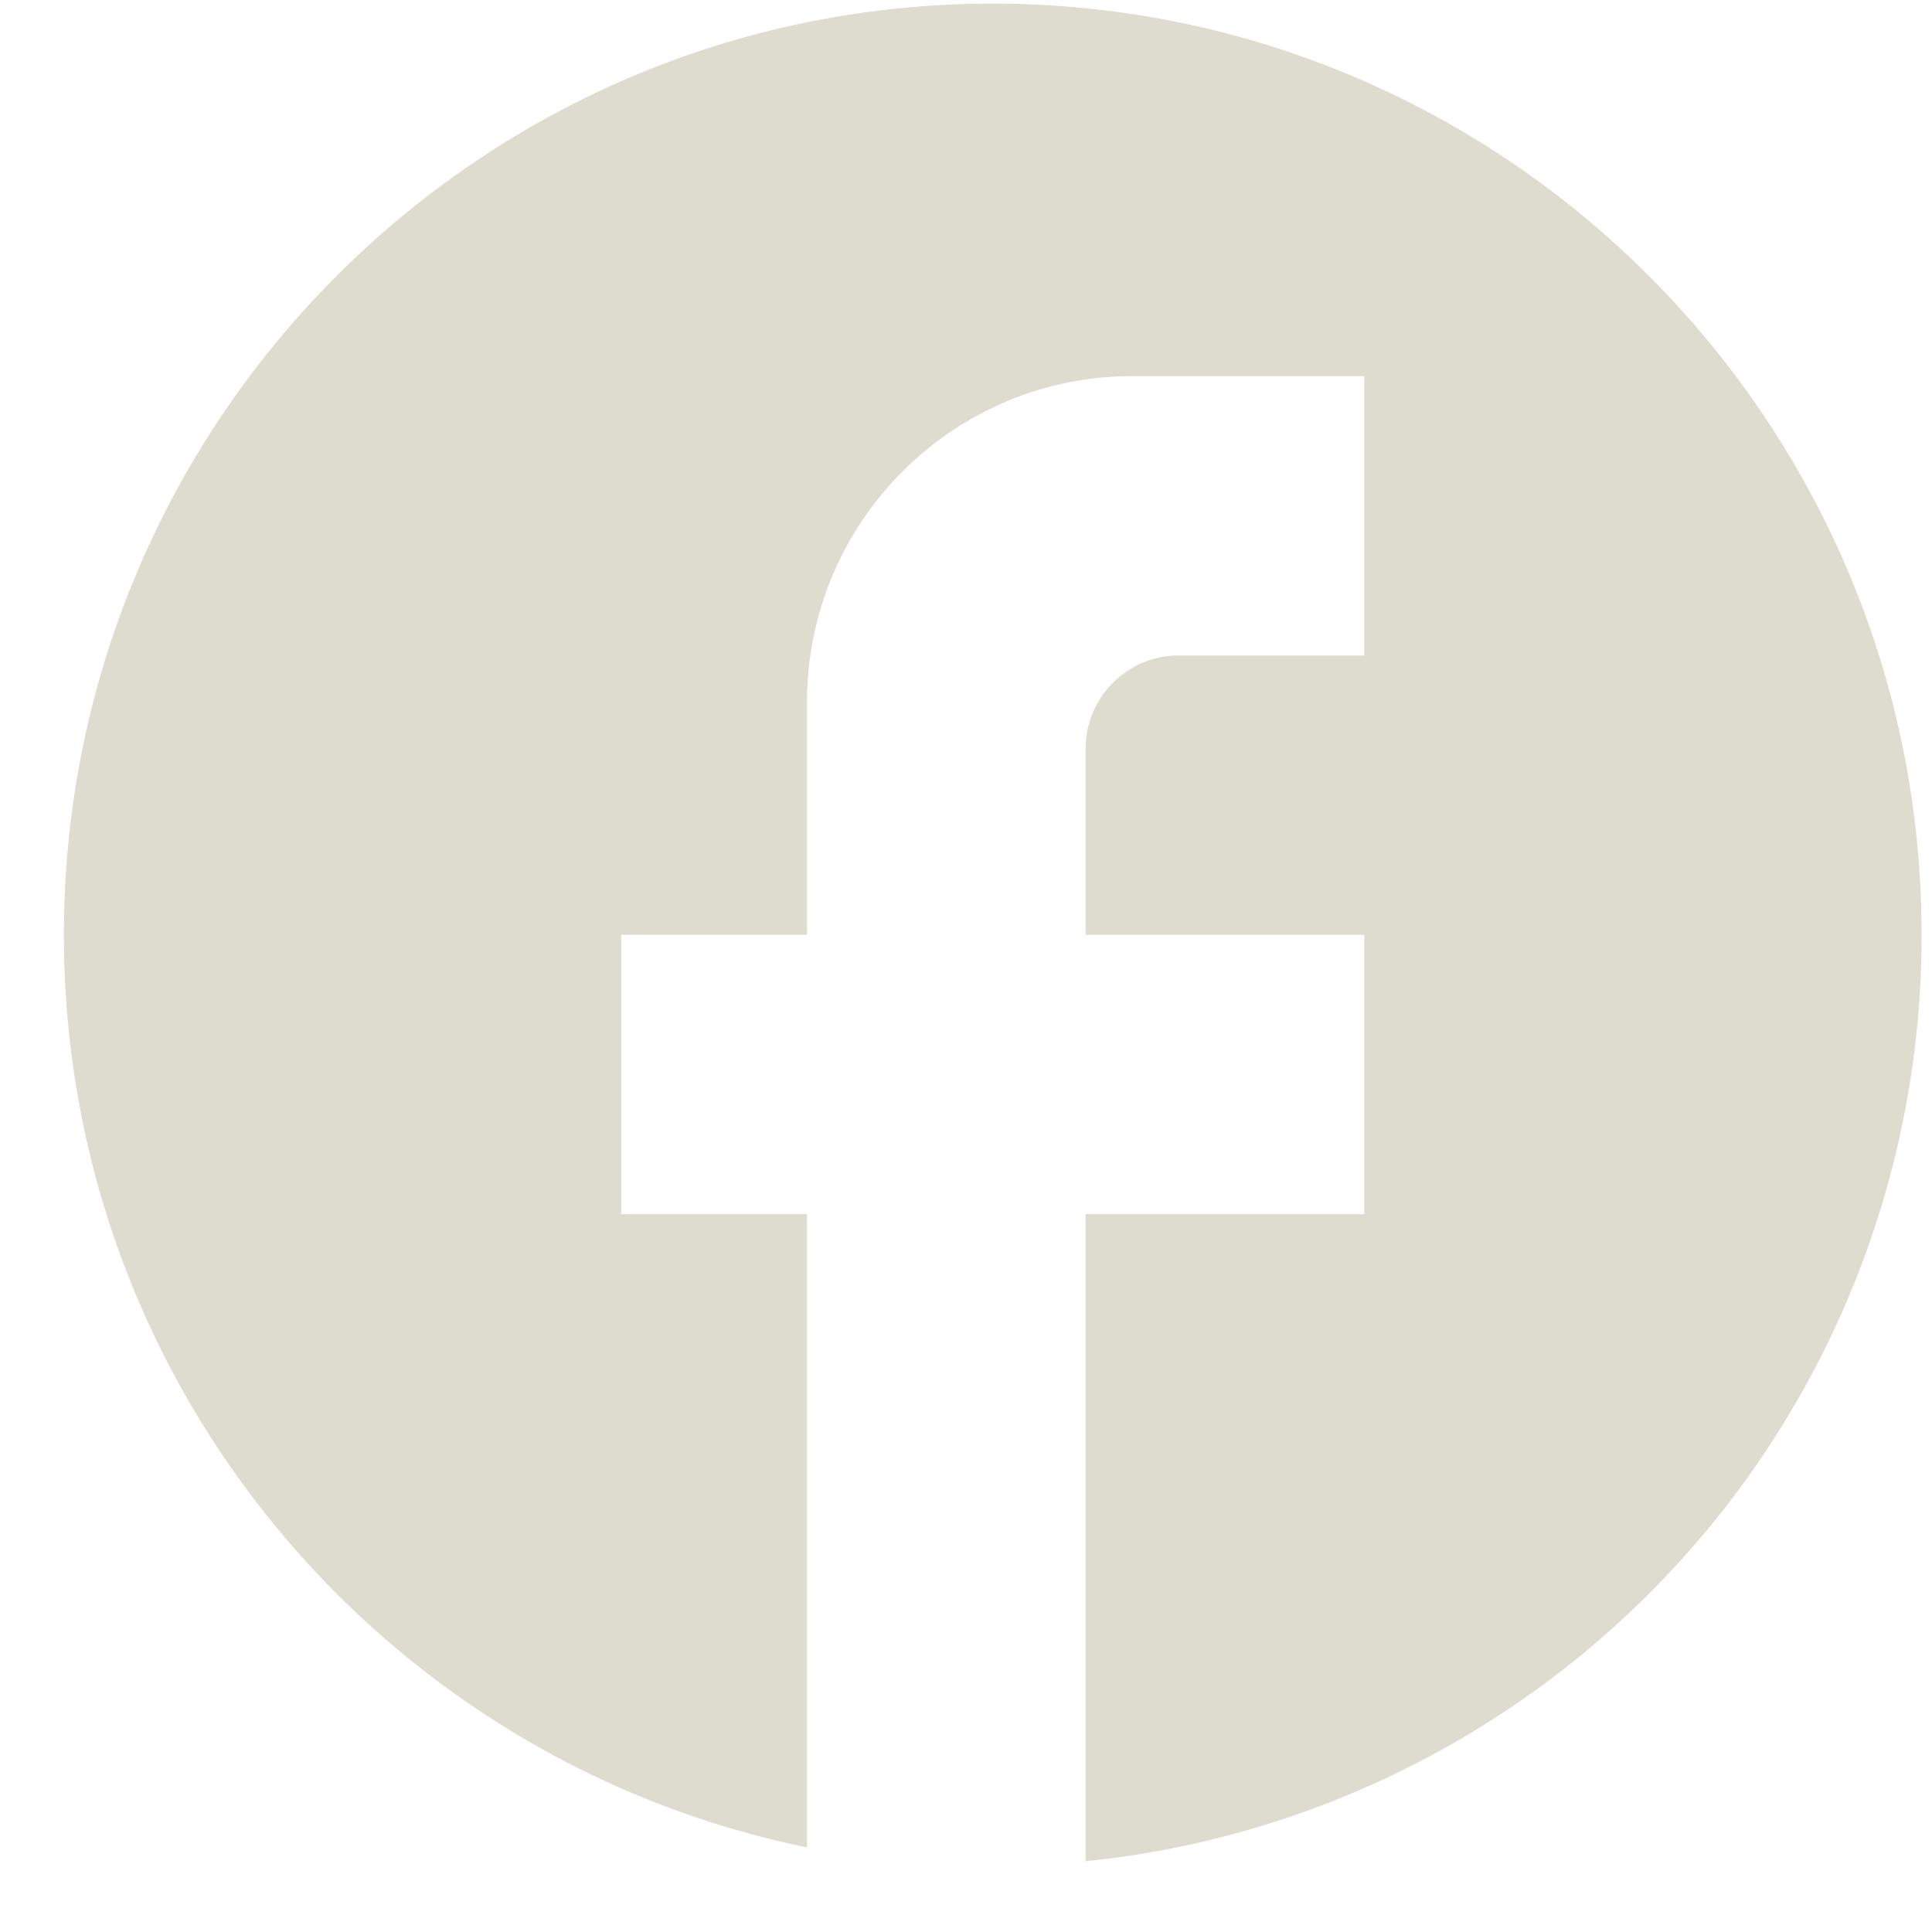
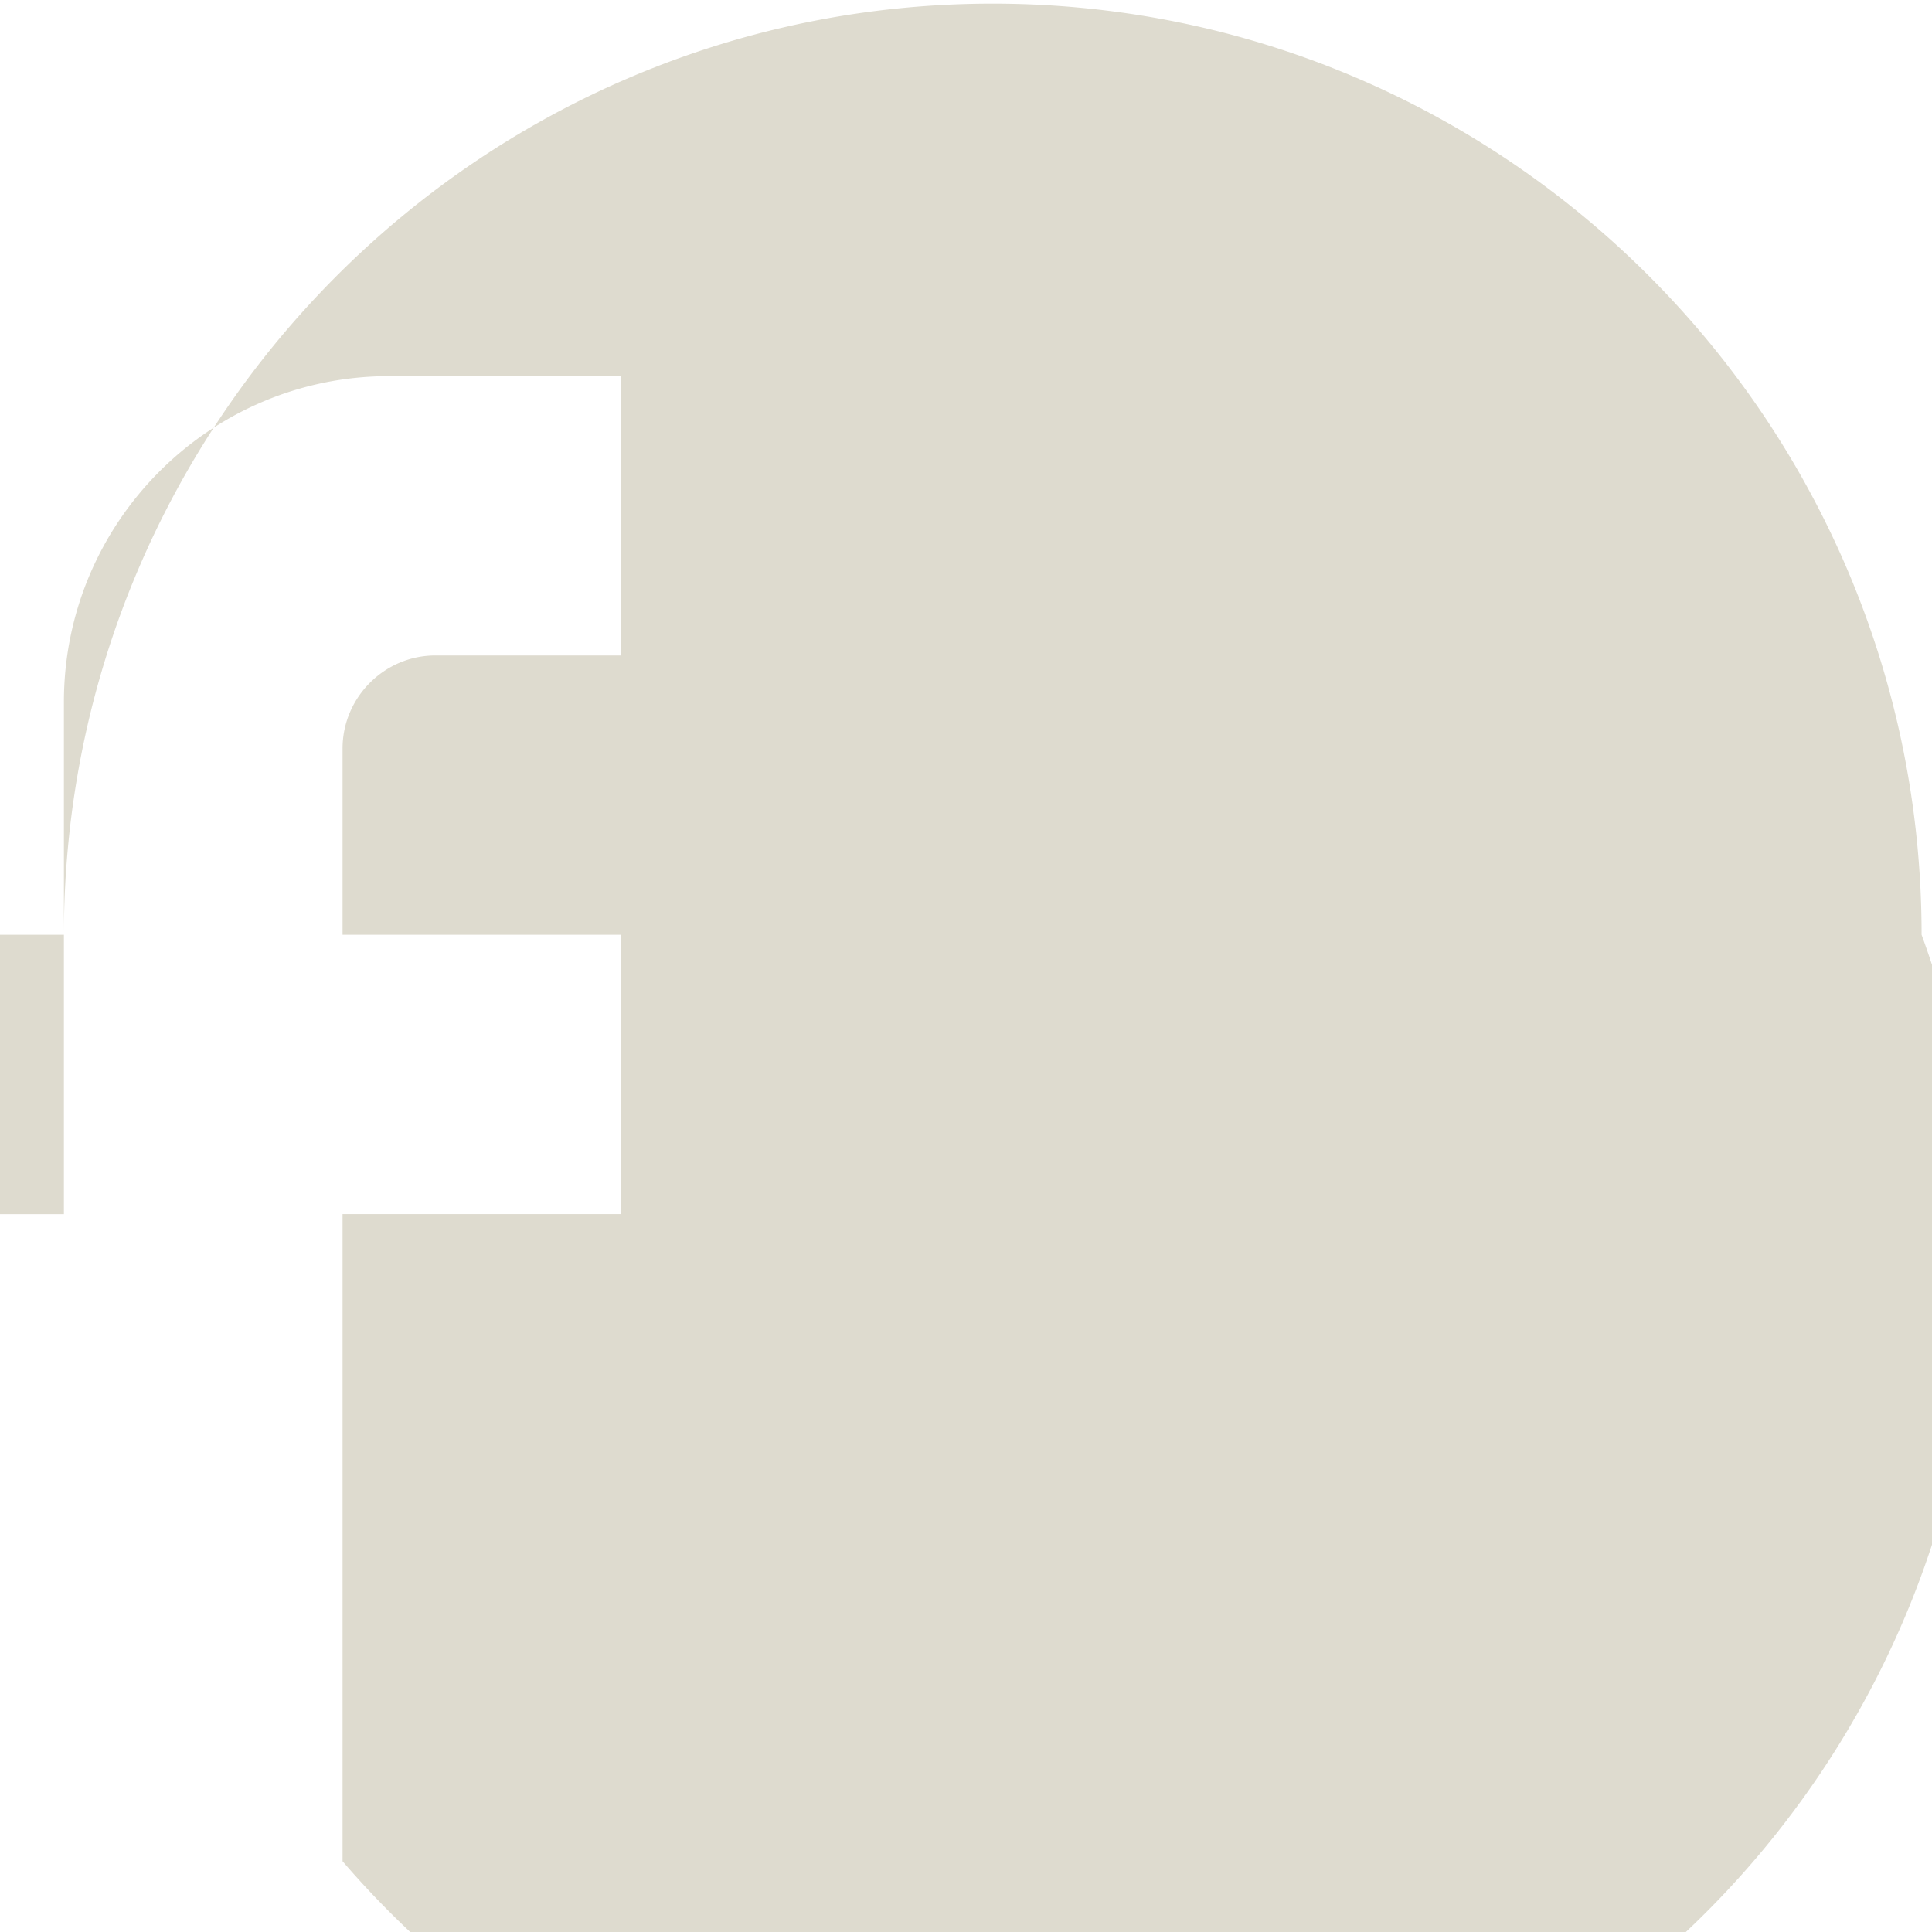
<svg xmlns="http://www.w3.org/2000/svg" width="26" height="26" fill="none">
-   <path d="M25.86 12.58c0-6.917-5.6-12.531-12.5-12.531S.86 5.663.86 12.58c0 6.065 4.3 11.115 10 12.281V16.34h-2.5V12.58h2.5V9.448c0-2.419 1.963-4.386 4.375-4.386h3.125v3.759h-2.5c-.687 0-1.25.564-1.25 1.253v2.506h3.75v3.759h-3.75v8.709A12.52 12.52 0 0 0 25.86 12.58z" fill="#dedbcf" />
+   <path d="M25.86 12.58c0-6.917-5.6-12.531-12.5-12.531S.86 5.663.86 12.58V16.34h-2.5V12.58h2.5V9.448c0-2.419 1.963-4.386 4.375-4.386h3.125v3.759h-2.5c-.687 0-1.25.564-1.25 1.253v2.506h3.75v3.759h-3.75v8.709A12.52 12.52 0 0 0 25.86 12.58z" fill="#dedbcf" />
</svg>